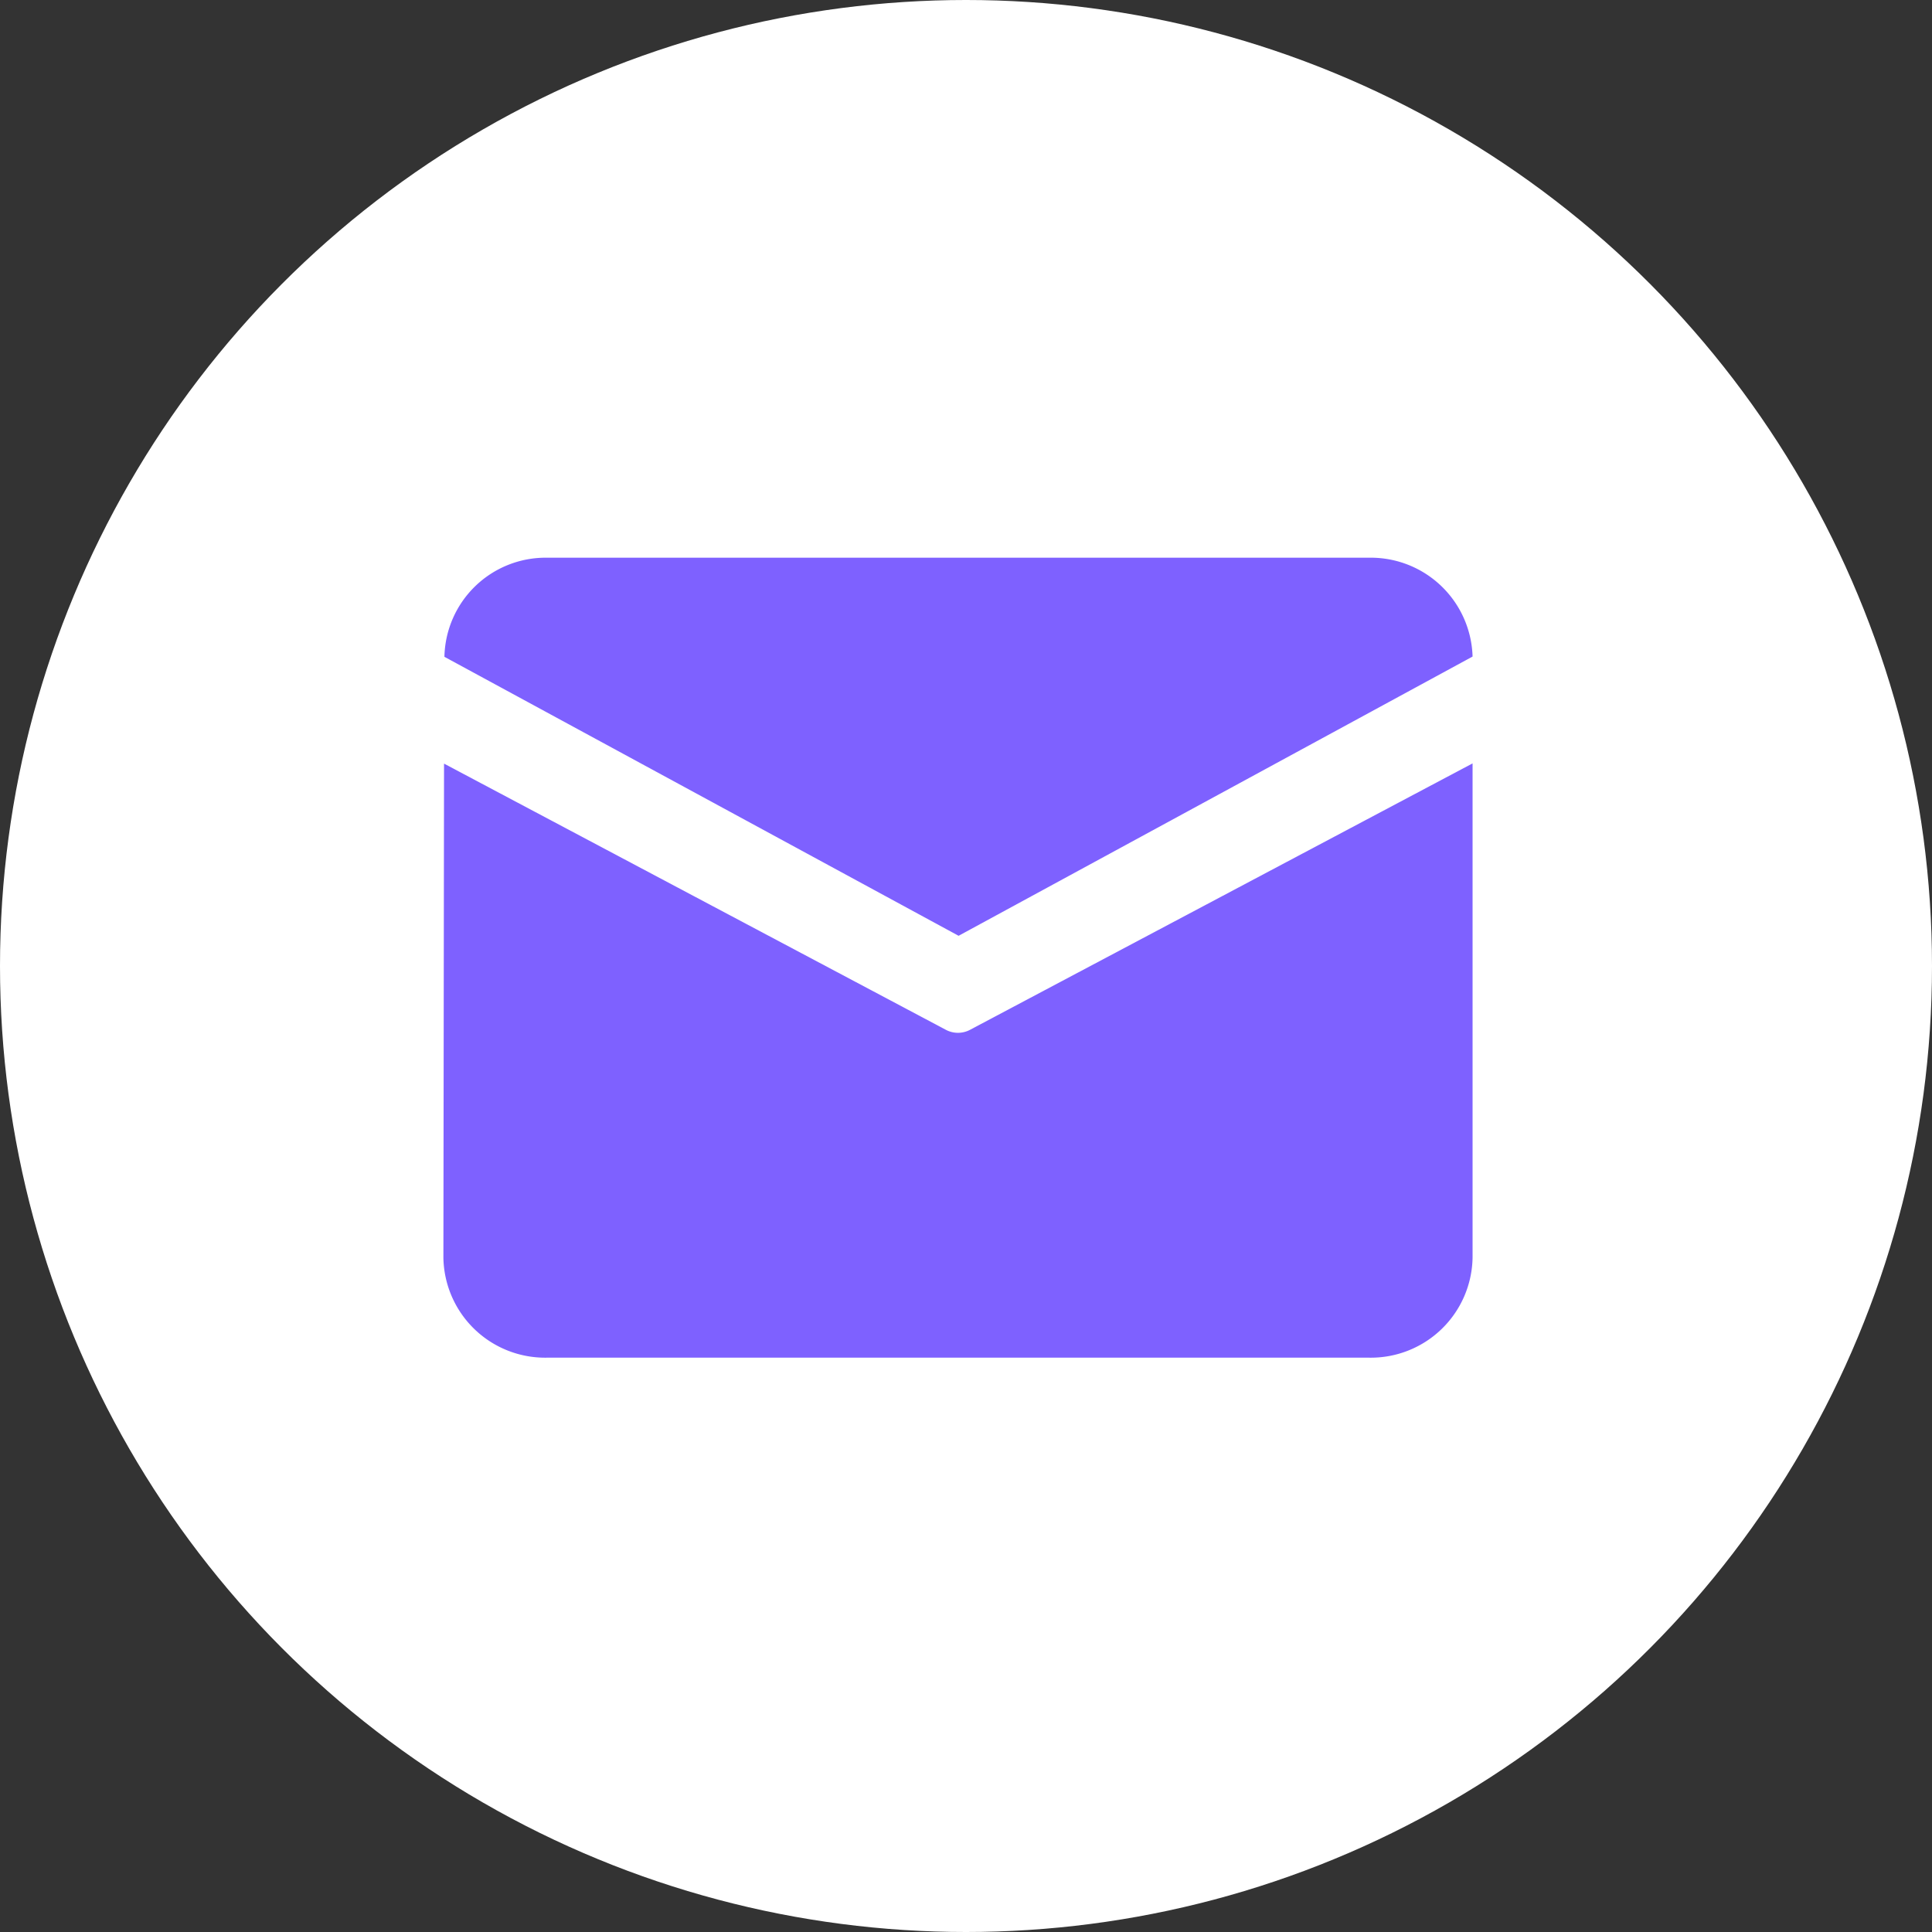
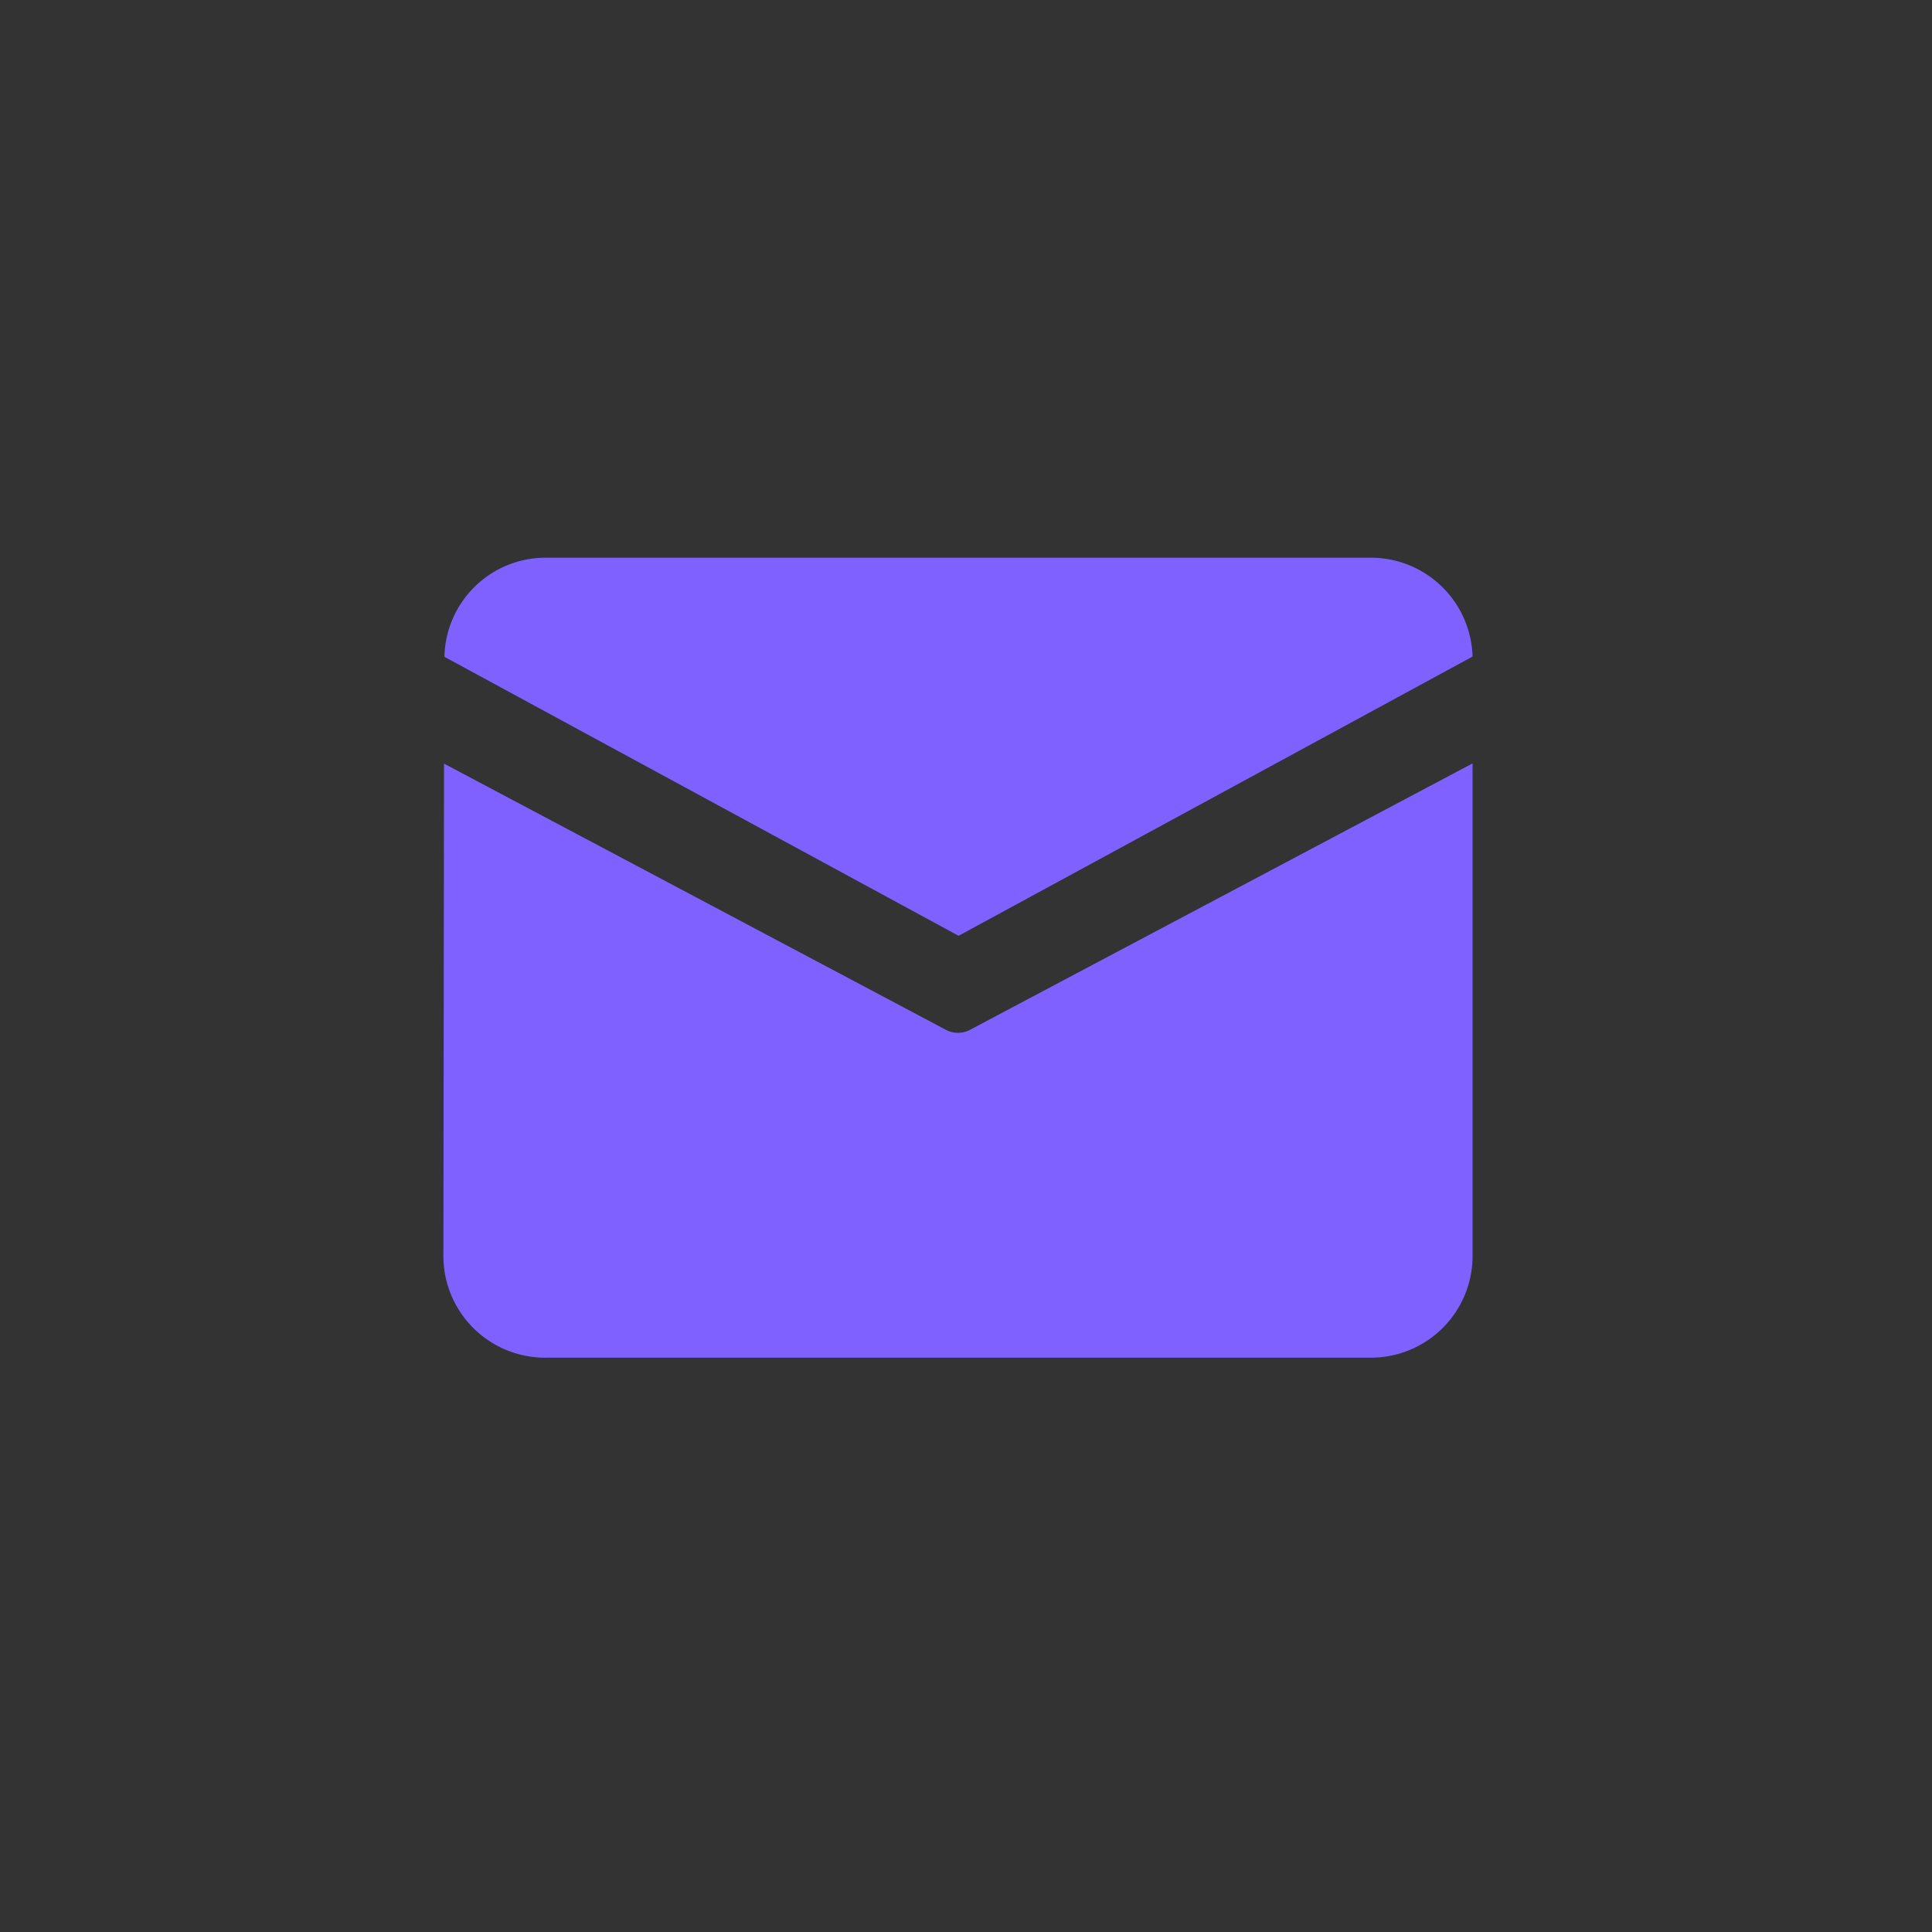
<svg xmlns="http://www.w3.org/2000/svg" width="30" height="30" viewBox="0 0 30 30">
  <rect x="0" y="0" width="30" height="30" fill="#333333" stroke="none" />
  <defs>
    <style>
      .cls-1 {
        fill: #fff;
      }

      .cls-2 {
        fill: #7e61ff;
      }
    </style>
  </defs>
  <g id="组_10331" data-name="组 10331" transform="translate(0.003)">
-     <circle id="椭圆_1275" data-name="椭圆 1275" class="cls-1" cx="15" cy="15" r="15" transform="translate(-0.003)" />
    <path id="路径_6316" data-name="路径 6316" class="cls-2" d="M65.5,163.111H78.281a1.581,1.581,0,0,1,1.6,1.535L71.9,168.982l-7.984-4.332a1.572,1.572,0,0,1,1.59-1.539Zm-1.59,3.2L63.9,173.98a1.58,1.58,0,0,0,1.6,1.553H78.281a1.58,1.58,0,0,0,1.6-1.553v-7.675l-7.8,4.135a.4.4,0,0,1-.382,0l-7.788-4.131Zm0,0" transform="translate(-57.018 -154.451)" />
  </g>
</svg>